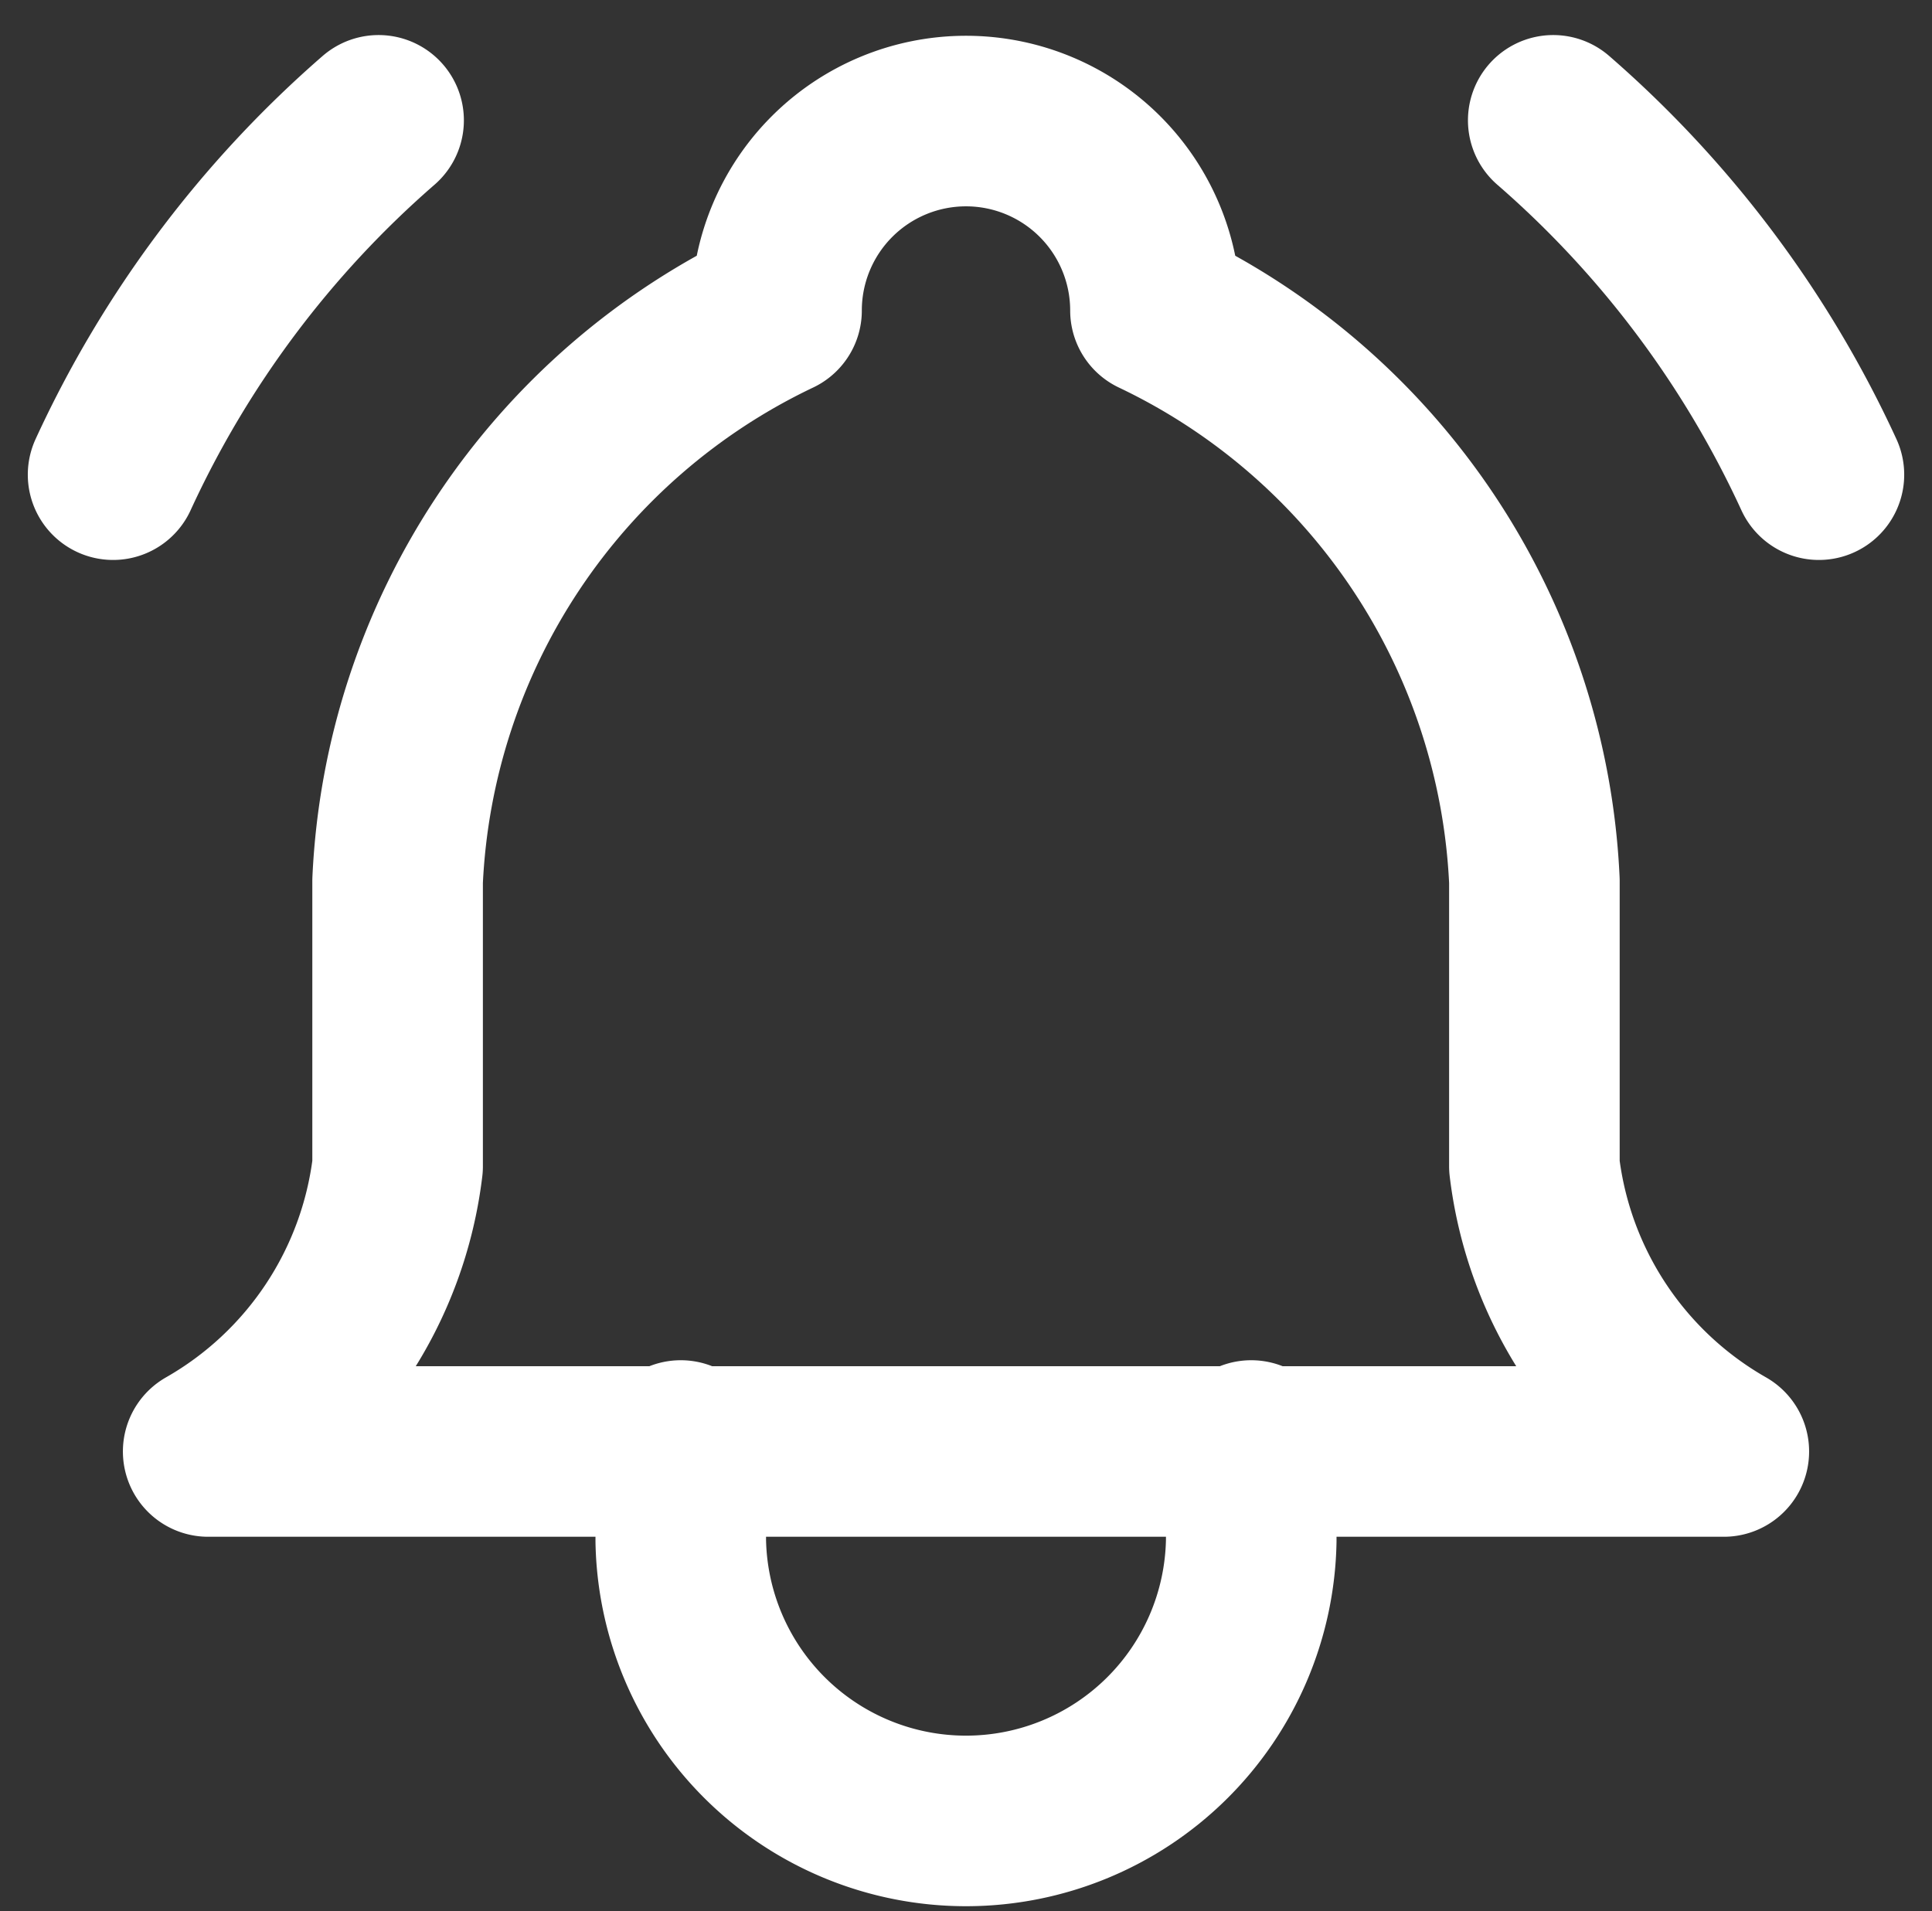
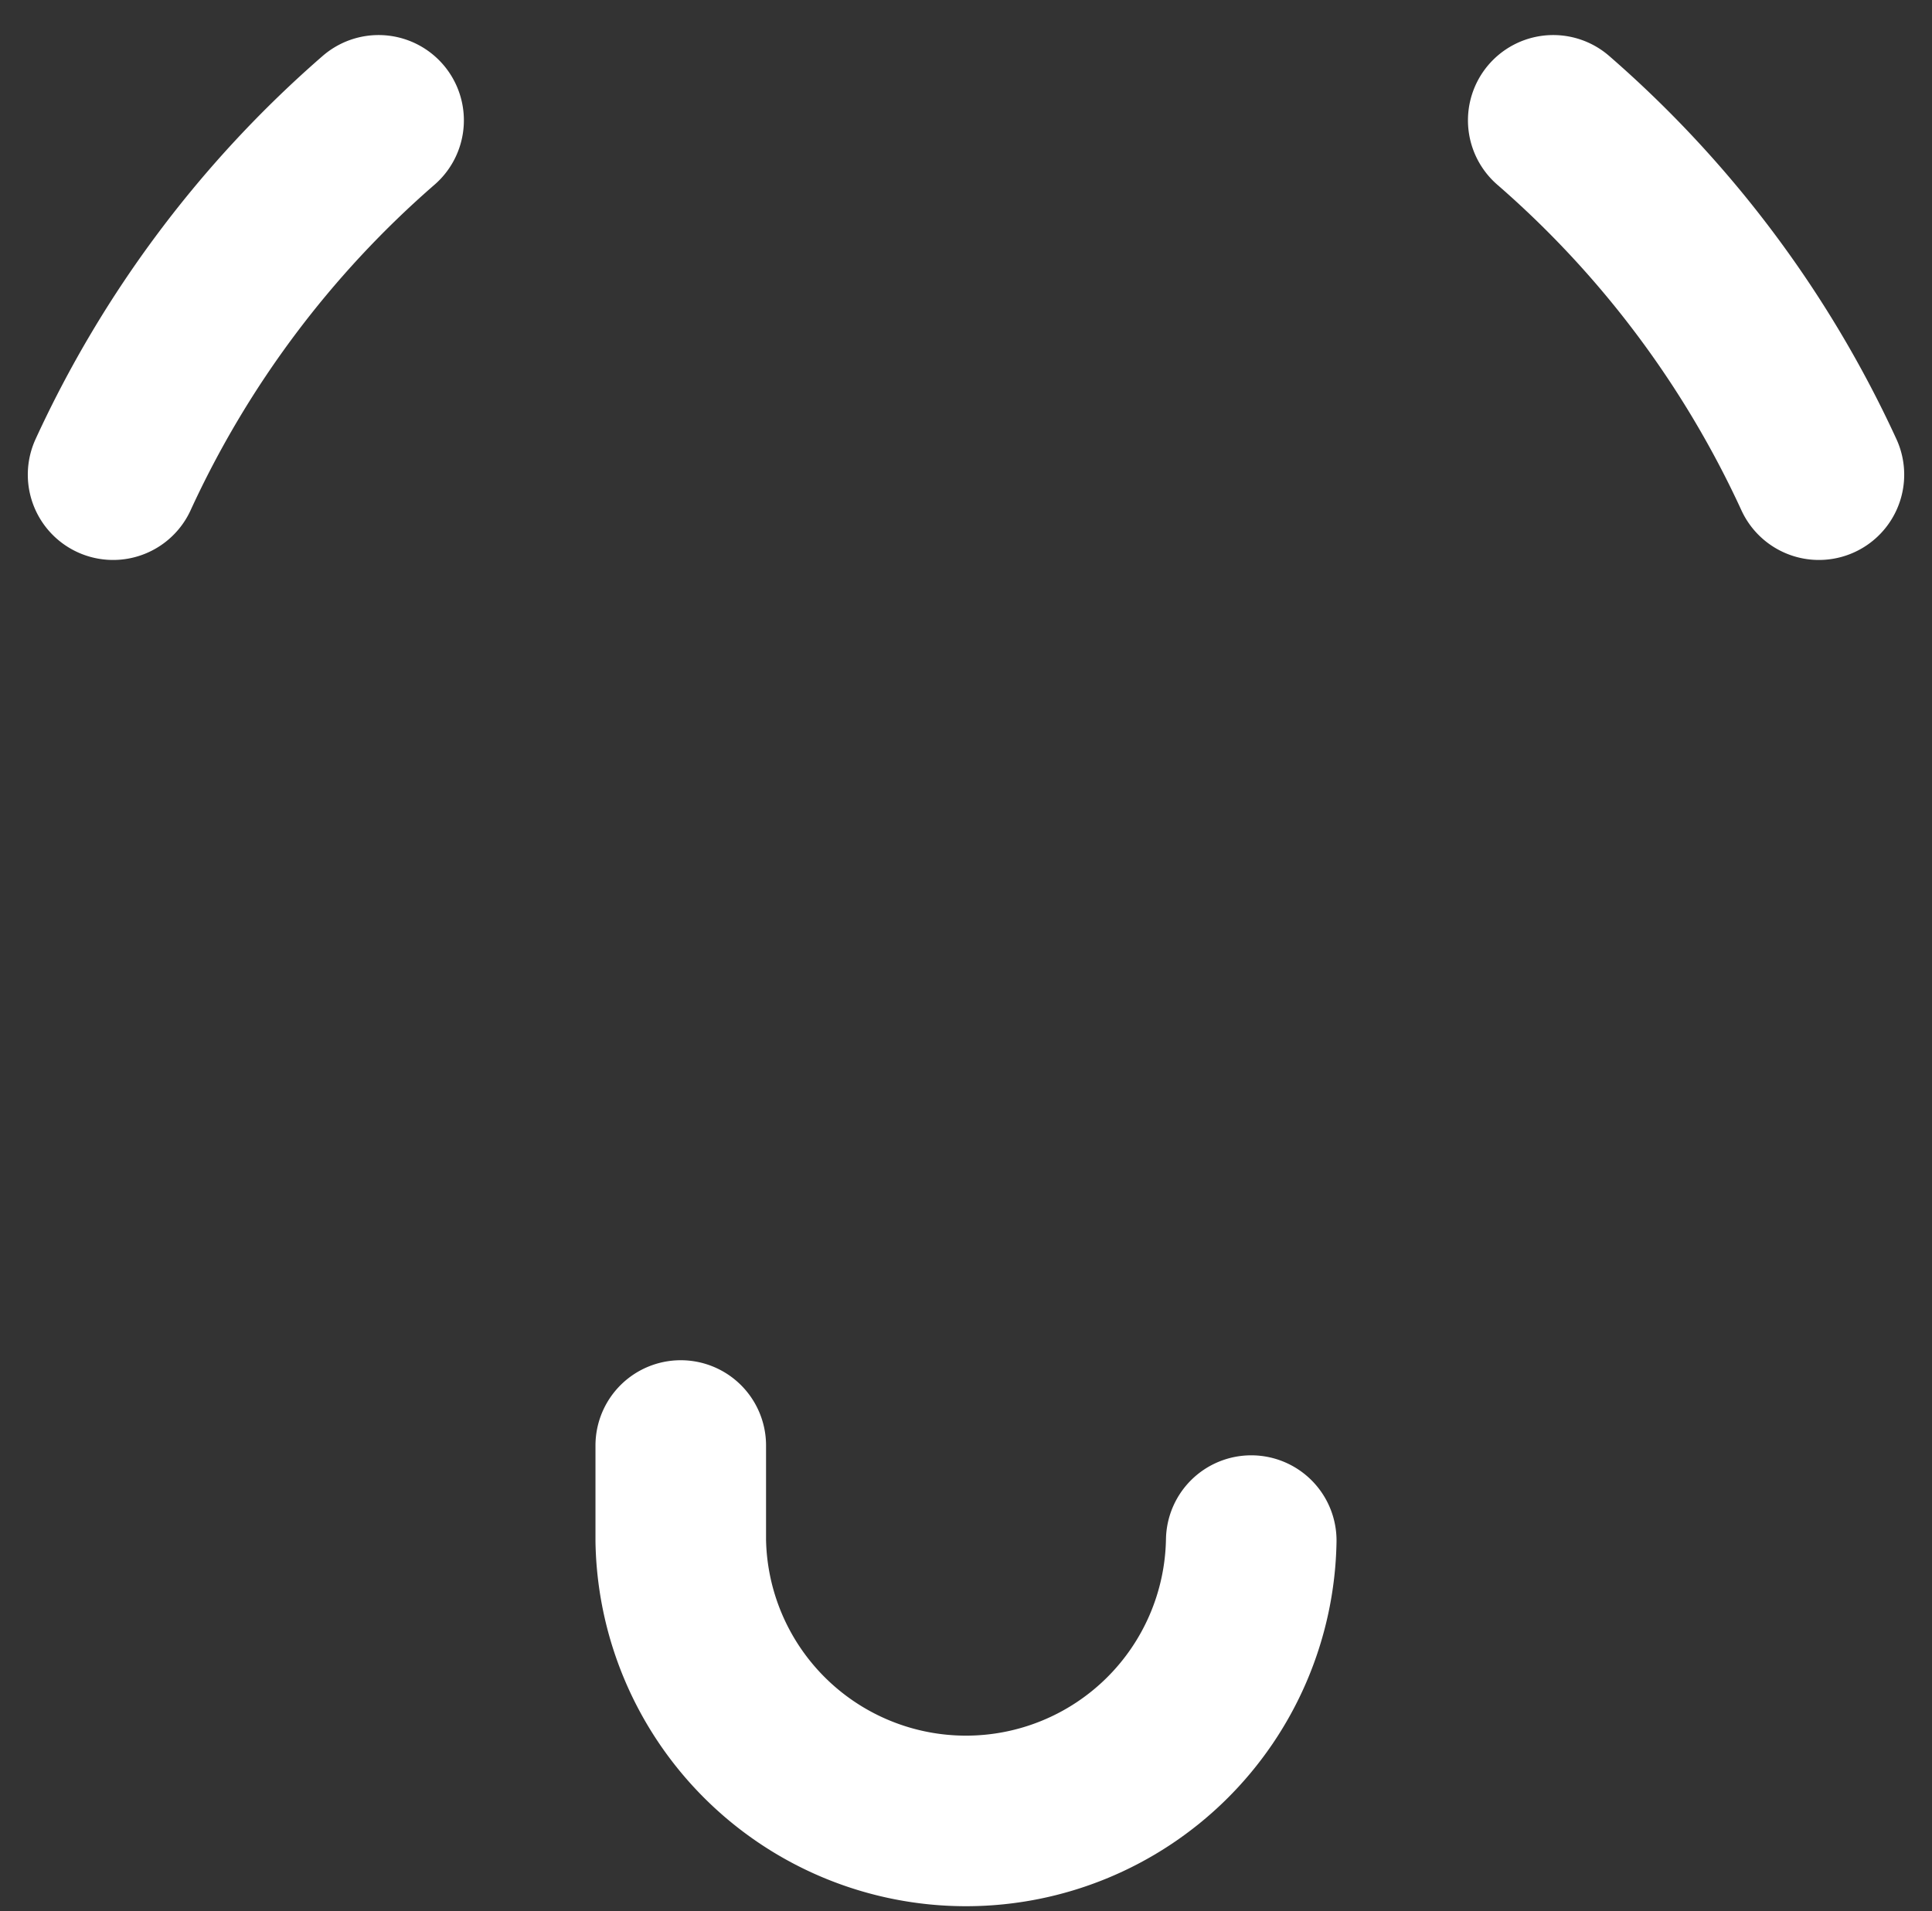
<svg xmlns="http://www.w3.org/2000/svg" width="22.653" height="22.409" viewBox="0 0 22.653 22.409">
  <rect x="0" y="0" width="22.653" height="22.409" fill="#333333" stroke="none" />
  <g id="Notification" transform="translate(-9426.674 -657.661)">
-     <path id="Path_3941" data-name="Path 3941" d="M10.664,5.23a2.221,2.221,0,1,1,4.443,0,7.8,7.8,0,0,1,4.443,6.689v3.345a4.46,4.46,0,0,0,2.221,3.345H4a4.46,4.46,0,0,0,2.221-3.345V11.919A7.8,7.8,0,0,1,10.664,5.23" transform="translate(9425.115 656.072)" fill="none" stroke="#fff" stroke-linecap="round" stroke-linejoin="round" stroke-width="2" />
-     <path id="Path_3942" data-name="Path 3942" d="M9,17v1.115a3.345,3.345,0,0,0,6.689,0V17" transform="translate(9425.656 657.611)" fill="none" stroke="#fff" stroke-linecap="round" stroke-linejoin="round" stroke-width="2" />
+     <path id="Path_3942" data-name="Path 3942" d="M9,17v1.115a3.345,3.345,0,0,0,6.689,0" transform="translate(9425.656 657.611)" fill="none" stroke="#fff" stroke-linecap="round" stroke-linejoin="round" stroke-width="2" />
    <path id="Path_3943" data-name="Path 3943" d="M21.321,7.155A12.319,12.319,0,0,0,18.206,3" transform="translate(9426.68 656.072)" fill="none" stroke="#fff" stroke-linecap="round" stroke-linejoin="round" stroke-width="2" />
    <path id="Path_3944" data-name="Path 3944" d="M3,7.155A12.319,12.319,0,0,1,6.113,3" transform="translate(9425 656.072)" fill="none" stroke="#fff" stroke-linecap="round" stroke-linejoin="round" stroke-width="2" />
  </g>
</svg>